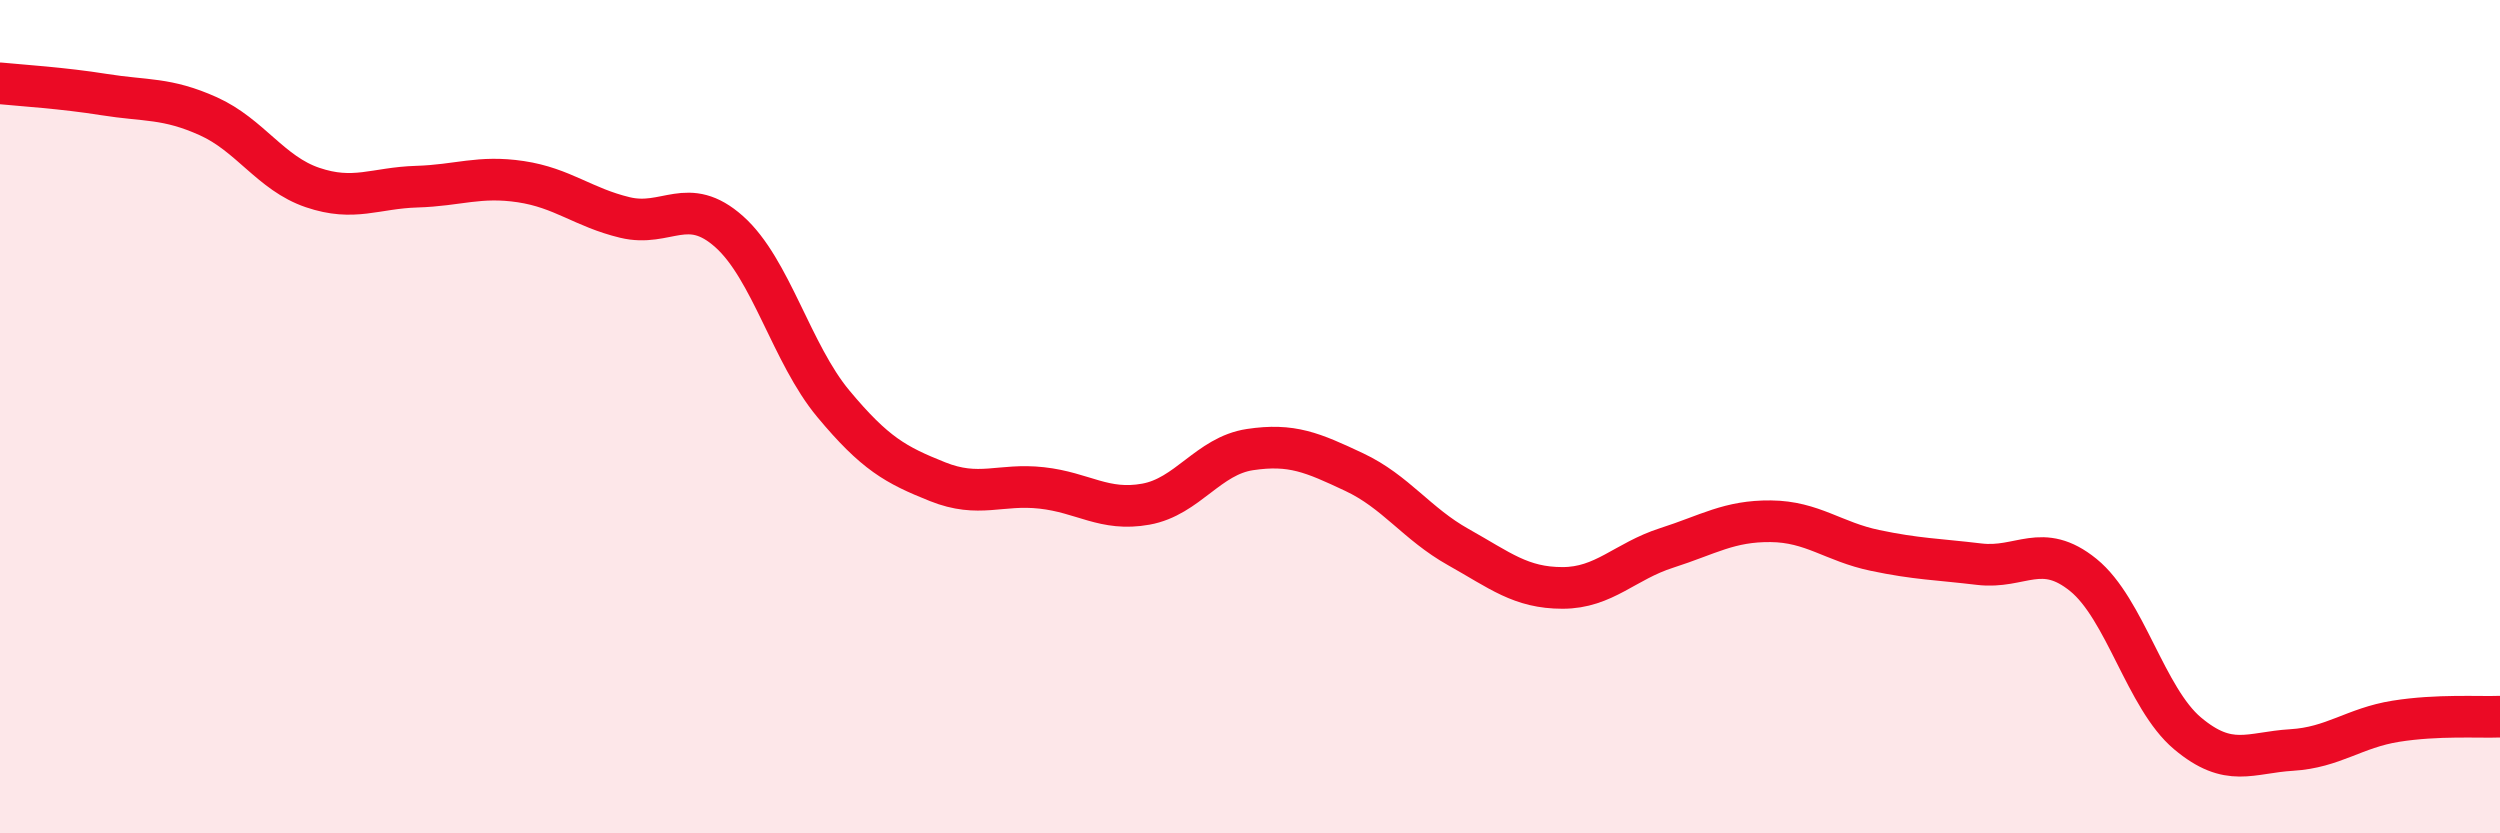
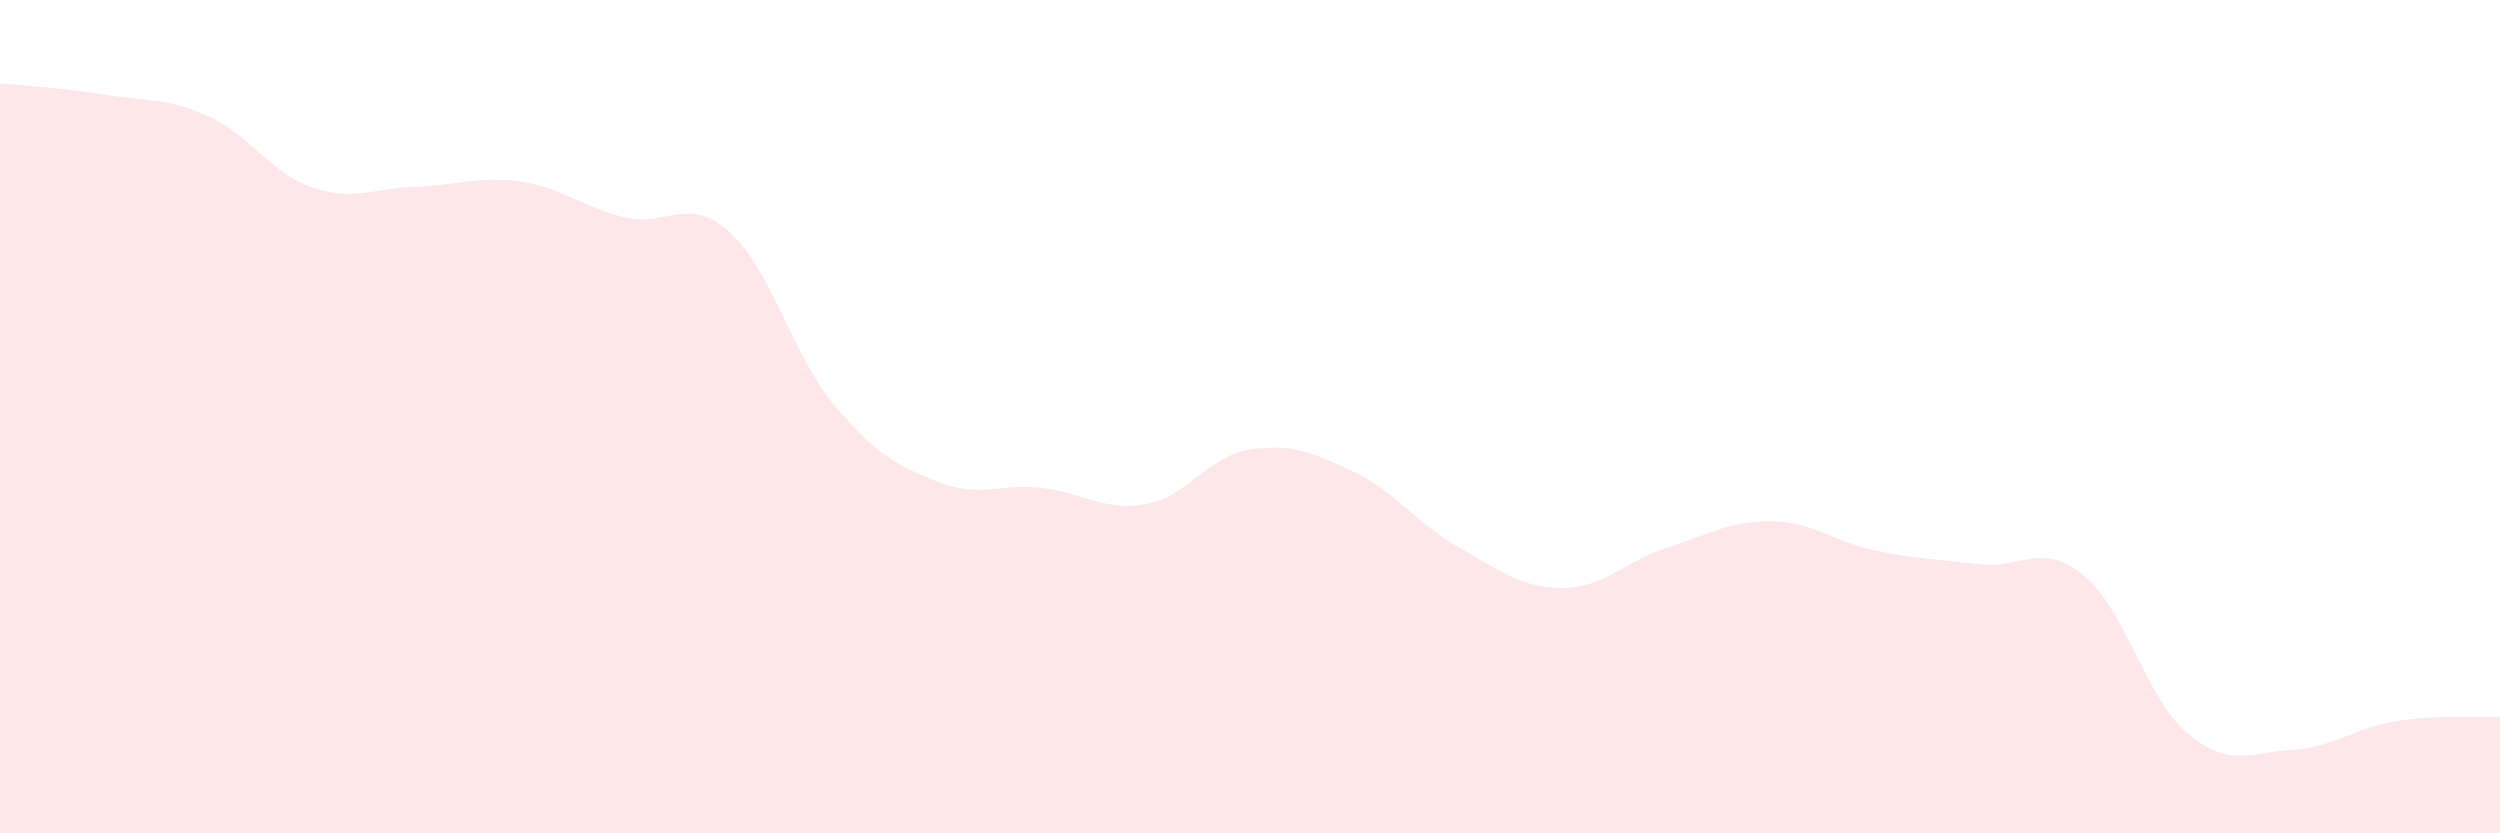
<svg xmlns="http://www.w3.org/2000/svg" width="60" height="20" viewBox="0 0 60 20">
  <path d="M 0,2 C 0.5,2.05 1.5,2.11 2.5,2.27 C 3.5,2.43 4,2.34 5,2.79 C 6,3.24 6.5,4.16 7.5,4.5 C 8.5,4.84 9,4.51 10,4.48 C 11,4.45 11.5,4.21 12.5,4.36 C 13.5,4.51 14,4.98 15,5.22 C 16,5.46 16.5,4.67 17.5,5.56 C 18.5,6.45 19,8.49 20,9.69 C 21,10.89 21.5,11.16 22.5,11.56 C 23.5,11.96 24,11.6 25,11.71 C 26,11.82 26.5,12.28 27.5,12.1 C 28.5,11.92 29,10.94 30,10.79 C 31,10.64 31.5,10.86 32.5,11.33 C 33.5,11.8 34,12.57 35,13.13 C 36,13.69 36.5,14.11 37.5,14.11 C 38.5,14.11 39,13.47 40,13.15 C 41,12.83 41.5,12.5 42.5,12.51 C 43.5,12.52 44,13 45,13.21 C 46,13.42 46.5,13.42 47.5,13.54 C 48.5,13.66 49,12.99 50,13.8 C 51,14.61 51.5,16.76 52.5,17.6 C 53.5,18.44 54,18.06 55,18 C 56,17.94 56.5,17.47 57.5,17.31 C 58.5,17.15 59.5,17.22 60,17.2L60 20L0 20Z" fill="#EB0A25" opacity="0.1" stroke-linecap="round" stroke-linejoin="round" />
-   <path d="M 0,2 C 0.5,2.05 1.5,2.11 2.5,2.27 C 3.5,2.43 4,2.34 5,2.79 C 6,3.24 6.5,4.16 7.5,4.5 C 8.5,4.84 9,4.51 10,4.48 C 11,4.45 11.5,4.21 12.5,4.36 C 13.5,4.51 14,4.98 15,5.22 C 16,5.46 16.5,4.67 17.5,5.56 C 18.5,6.45 19,8.49 20,9.69 C 21,10.89 21.5,11.16 22.5,11.56 C 23.5,11.96 24,11.6 25,11.71 C 26,11.82 26.5,12.28 27.5,12.1 C 28.5,11.92 29,10.94 30,10.79 C 31,10.64 31.5,10.86 32.5,11.33 C 33.5,11.8 34,12.57 35,13.13 C 36,13.69 36.5,14.11 37.5,14.11 C 38.5,14.11 39,13.47 40,13.15 C 41,12.83 41.5,12.5 42.5,12.51 C 43.5,12.52 44,13 45,13.21 C 46,13.42 46.5,13.42 47.5,13.54 C 48.5,13.66 49,12.99 50,13.8 C 51,14.61 51.5,16.76 52.5,17.6 C 53.5,18.44 54,18.06 55,18 C 56,17.94 56.5,17.47 57.5,17.31 C 58.5,17.15 59.5,17.22 60,17.2" stroke="#EB0A25" stroke-width="1" fill="none" stroke-linecap="round" stroke-linejoin="round" />
</svg>